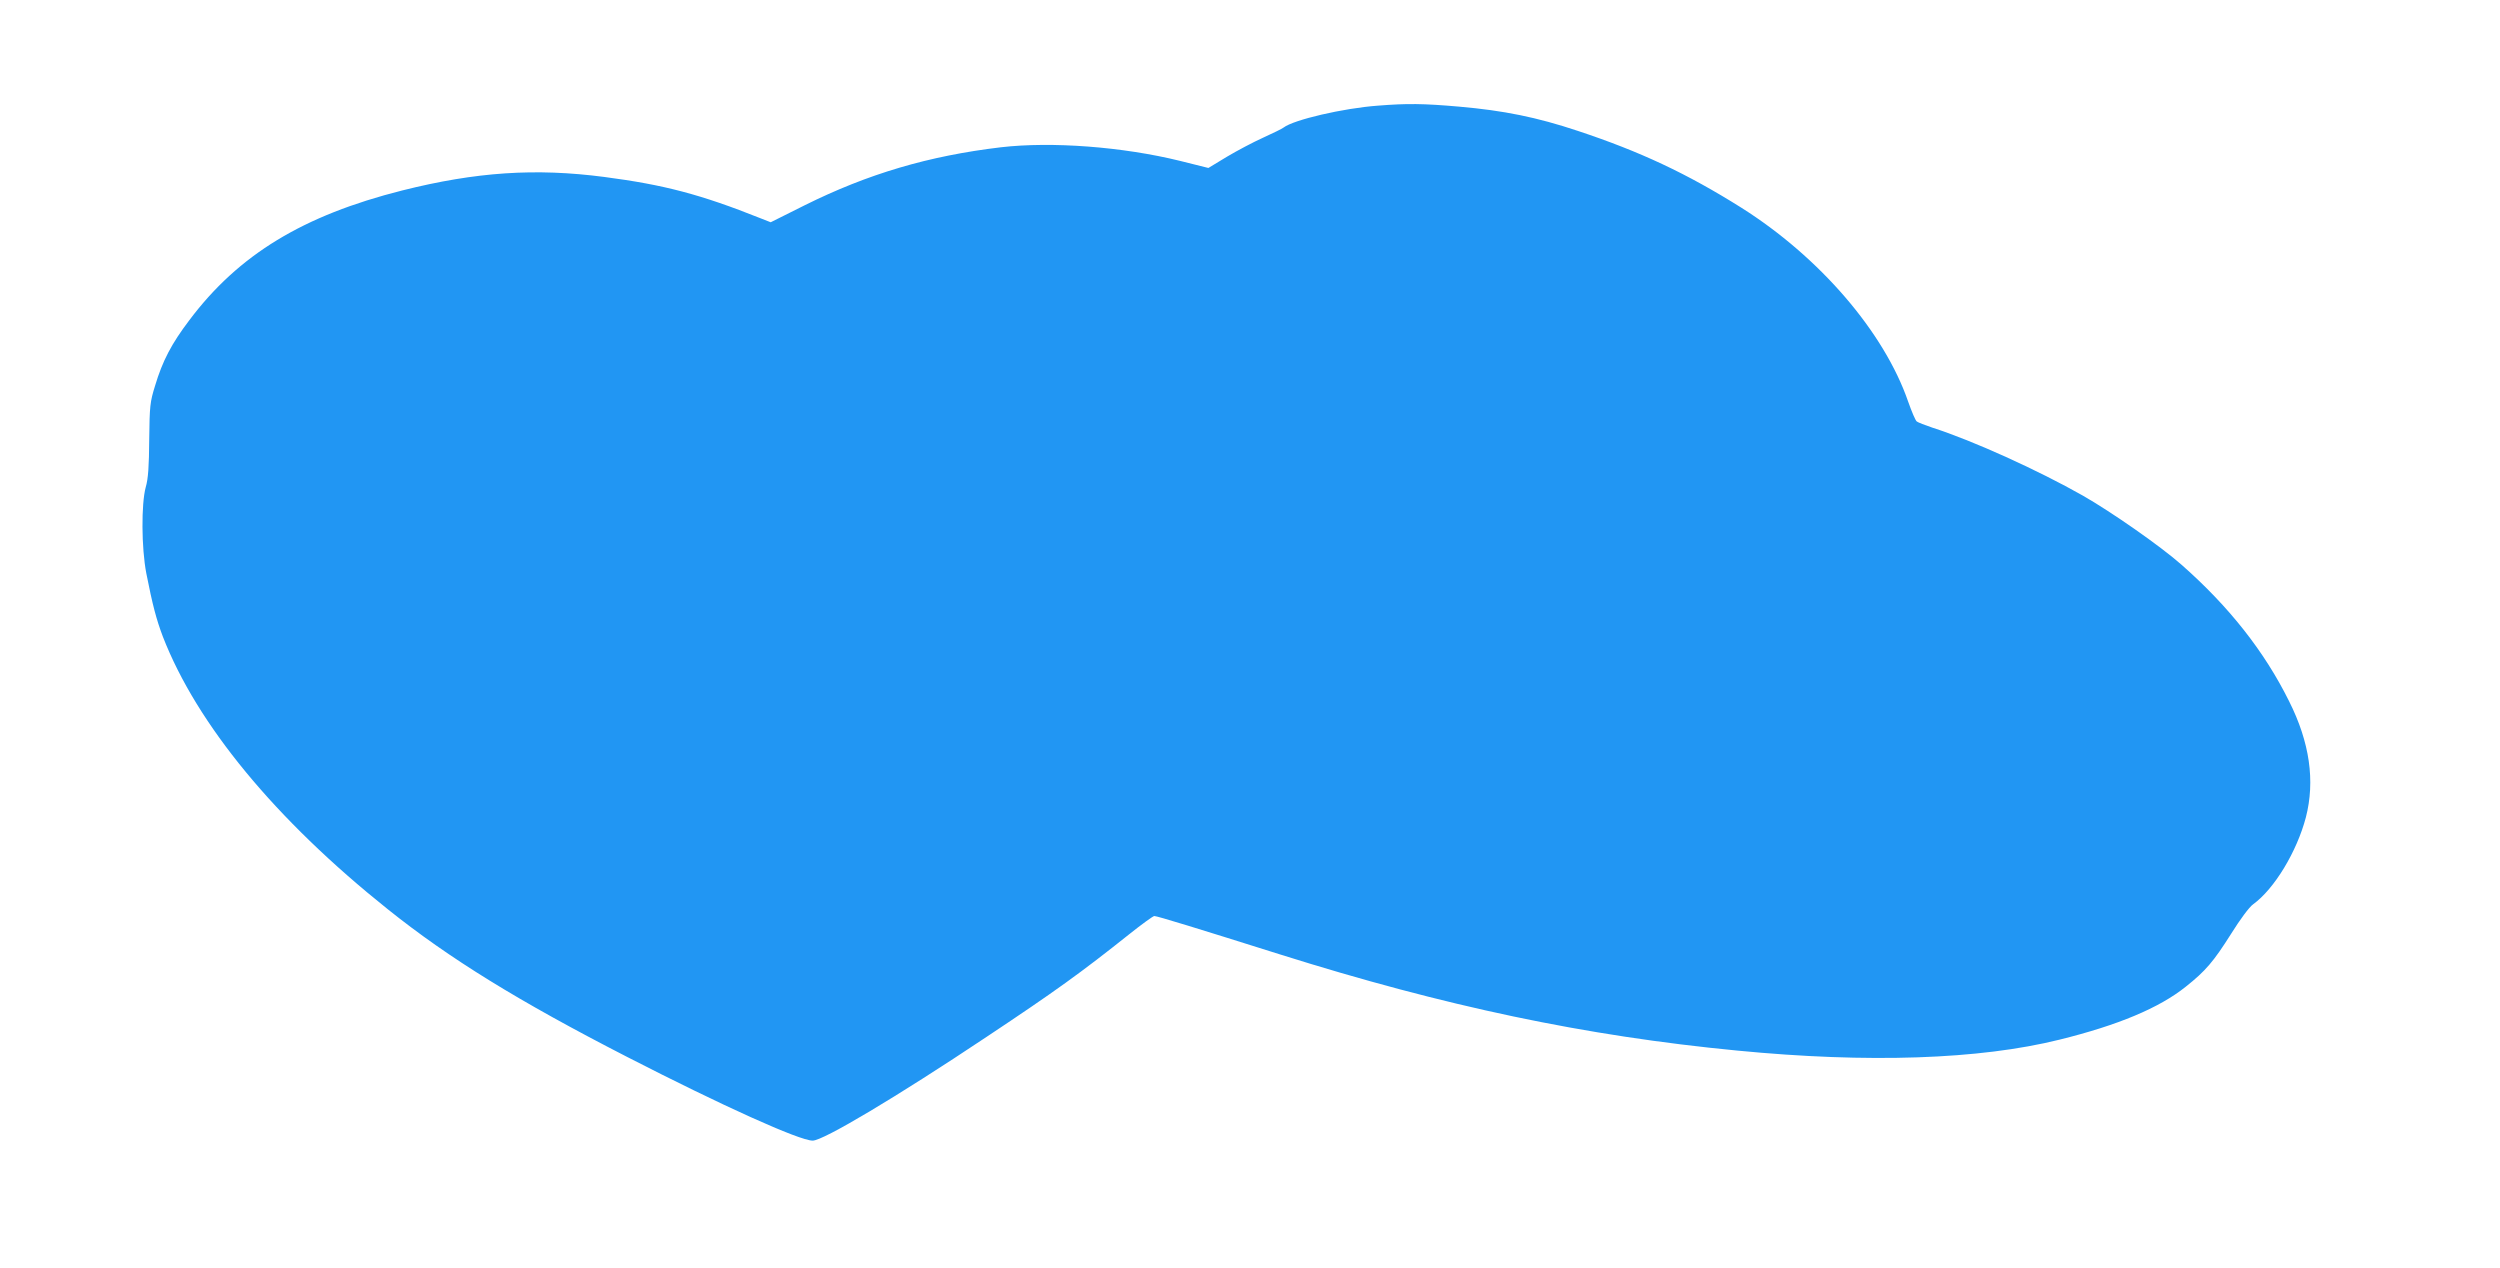
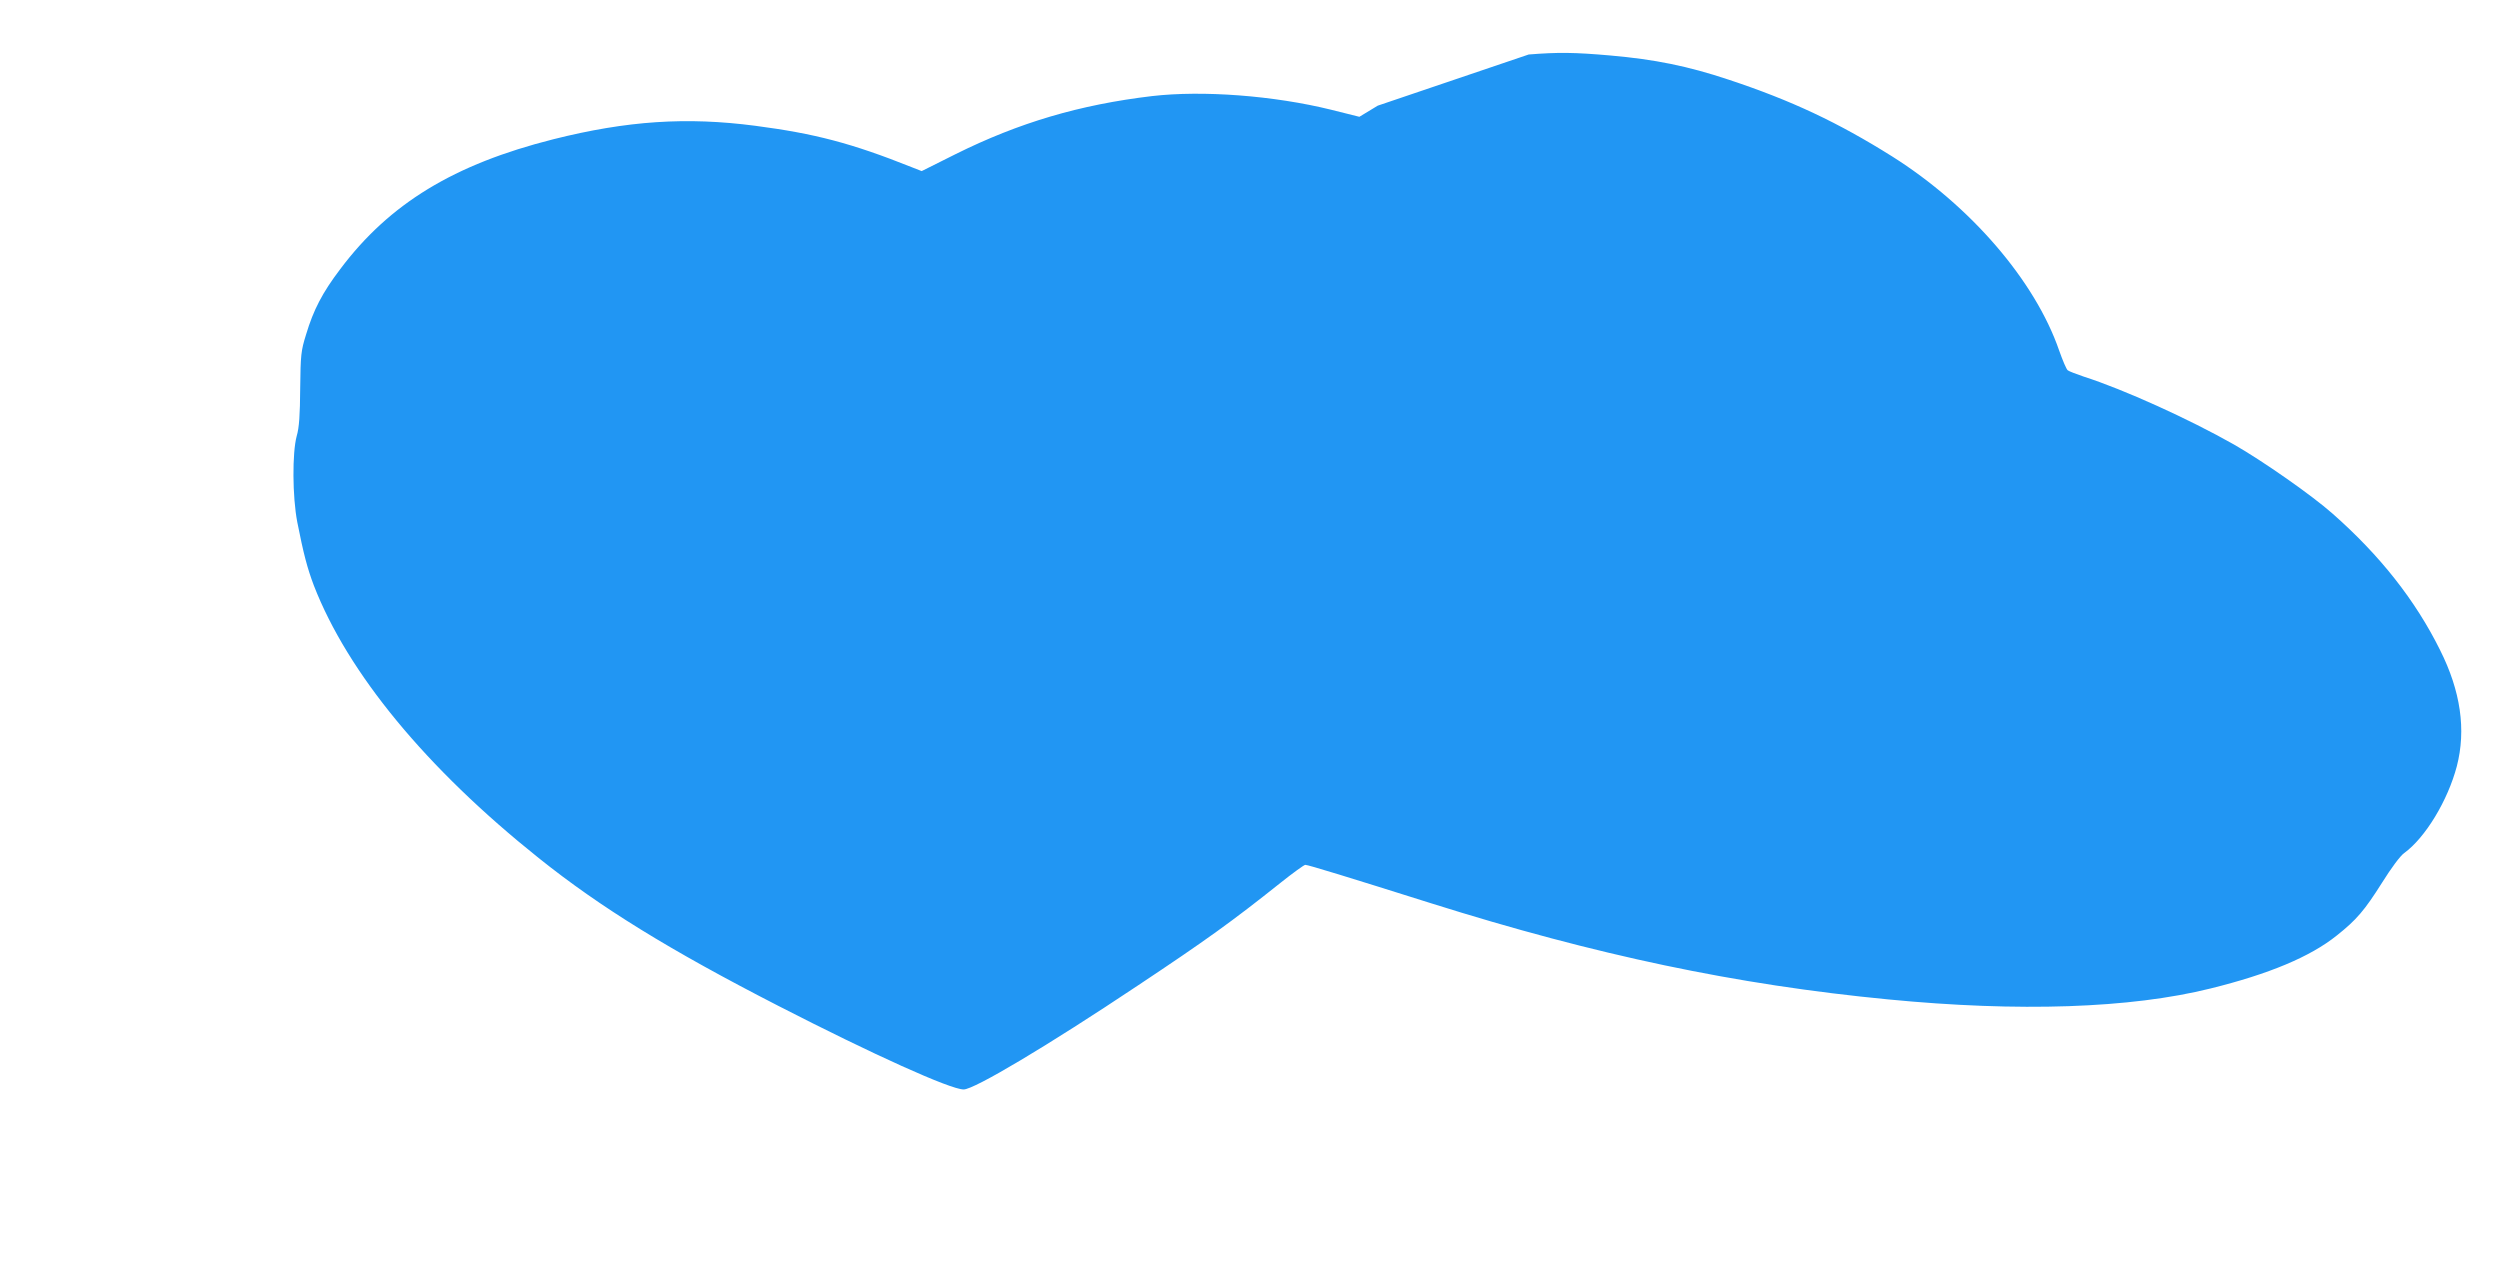
<svg xmlns="http://www.w3.org/2000/svg" version="1.0" width="1280pt" height="649pt" viewBox="0 0 1280 649" preserveAspectRatio="xMidYMid meet">
  <g transform="translate(0,649) scale(0.1,-0.1)" fill="#2196f3" stroke="none">
-     <path d="M7054 5949 c-176 -13 -430 -72 -482 -112 -7 -6 -55 -29 -105 -52 -51 -23 -134 -67 -186 -98 l-94 -57 -144 36 c-296 73 -659 100 -918 70 -370 -44 -681 -136 -1005 -297 l-174 -87 -51 20 c-308 123 -496 172 -801 212 -352 46 -656 26 -1034 -69 -508 -128 -839 -329 -1091 -665 -91 -120 -137 -208 -175 -335 -26 -83 -28 -104 -30 -275 -1 -137 -5 -201 -18 -245 -23 -86 -22 -309 3 -440 32 -162 51 -235 85 -325 174 -448 575 -935 1151 -1395 316 -253 670 -471 1225 -756 487 -250 883 -429 951 -429 54 0 430 224 890 531 352 234 485 330 731 526 64 51 122 93 128 93 15 0 226 -65 645 -197 842 -265 1561 -417 2340 -492 669 -65 1240 -46 1650 56 299 74 510 162 646 271 102 81 142 128 233 272 45 72 92 136 112 150 109 79 224 270 270 445 48 186 20 384 -86 595 -126 254 -307 484 -550 698 -106 94 -358 270 -505 354 -229 130 -564 282 -770 348 -38 13 -75 27 -81 32 -7 5 -26 50 -44 101 -123 357 -454 741 -855 994 -277 174 -517 287 -837 393 -210 70 -379 104 -607 124 -183 16 -266 17 -417 5z" />
+     <path d="M7054 5949 l-94 -57 -144 36 c-296 73 -659 100 -918 70 -370 -44 -681 -136 -1005 -297 l-174 -87 -51 20 c-308 123 -496 172 -801 212 -352 46 -656 26 -1034 -69 -508 -128 -839 -329 -1091 -665 -91 -120 -137 -208 -175 -335 -26 -83 -28 -104 -30 -275 -1 -137 -5 -201 -18 -245 -23 -86 -22 -309 3 -440 32 -162 51 -235 85 -325 174 -448 575 -935 1151 -1395 316 -253 670 -471 1225 -756 487 -250 883 -429 951 -429 54 0 430 224 890 531 352 234 485 330 731 526 64 51 122 93 128 93 15 0 226 -65 645 -197 842 -265 1561 -417 2340 -492 669 -65 1240 -46 1650 56 299 74 510 162 646 271 102 81 142 128 233 272 45 72 92 136 112 150 109 79 224 270 270 445 48 186 20 384 -86 595 -126 254 -307 484 -550 698 -106 94 -358 270 -505 354 -229 130 -564 282 -770 348 -38 13 -75 27 -81 32 -7 5 -26 50 -44 101 -123 357 -454 741 -855 994 -277 174 -517 287 -837 393 -210 70 -379 104 -607 124 -183 16 -266 17 -417 5z" />
  </g>
</svg>